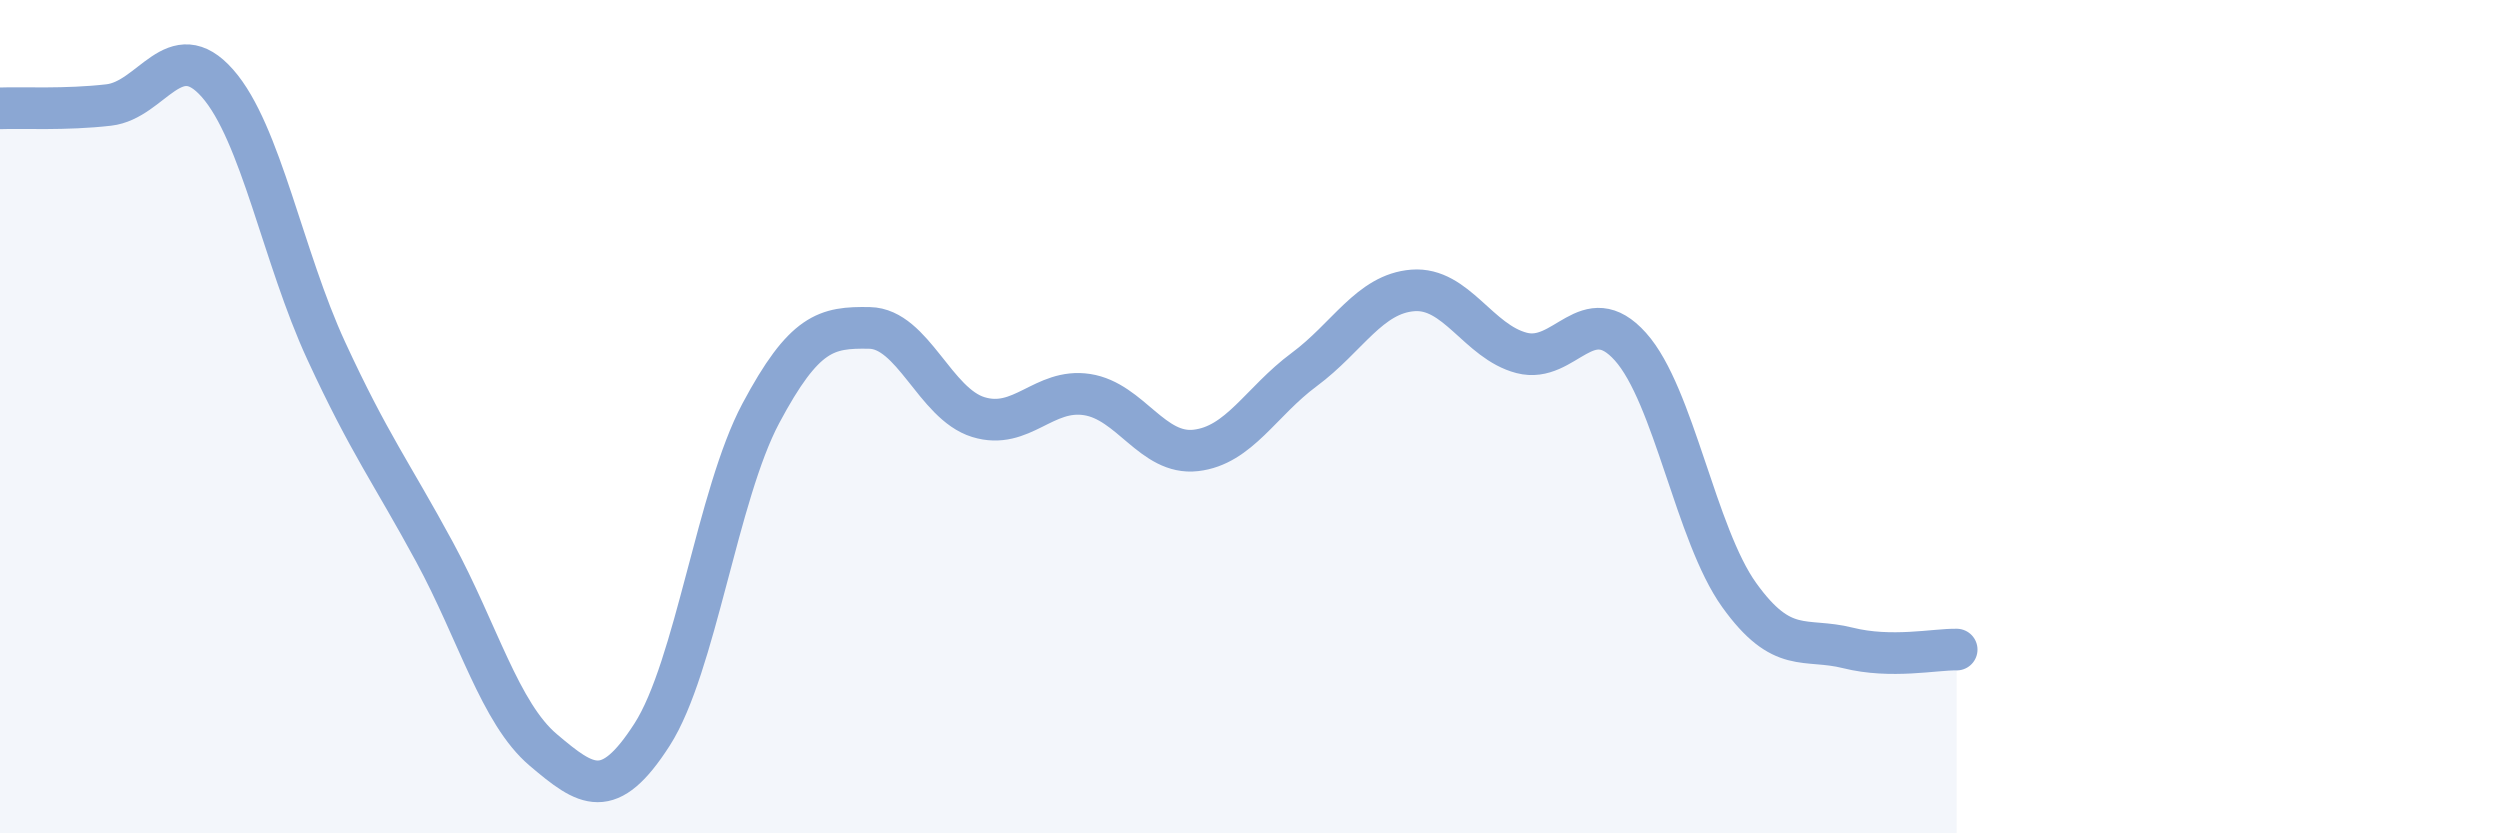
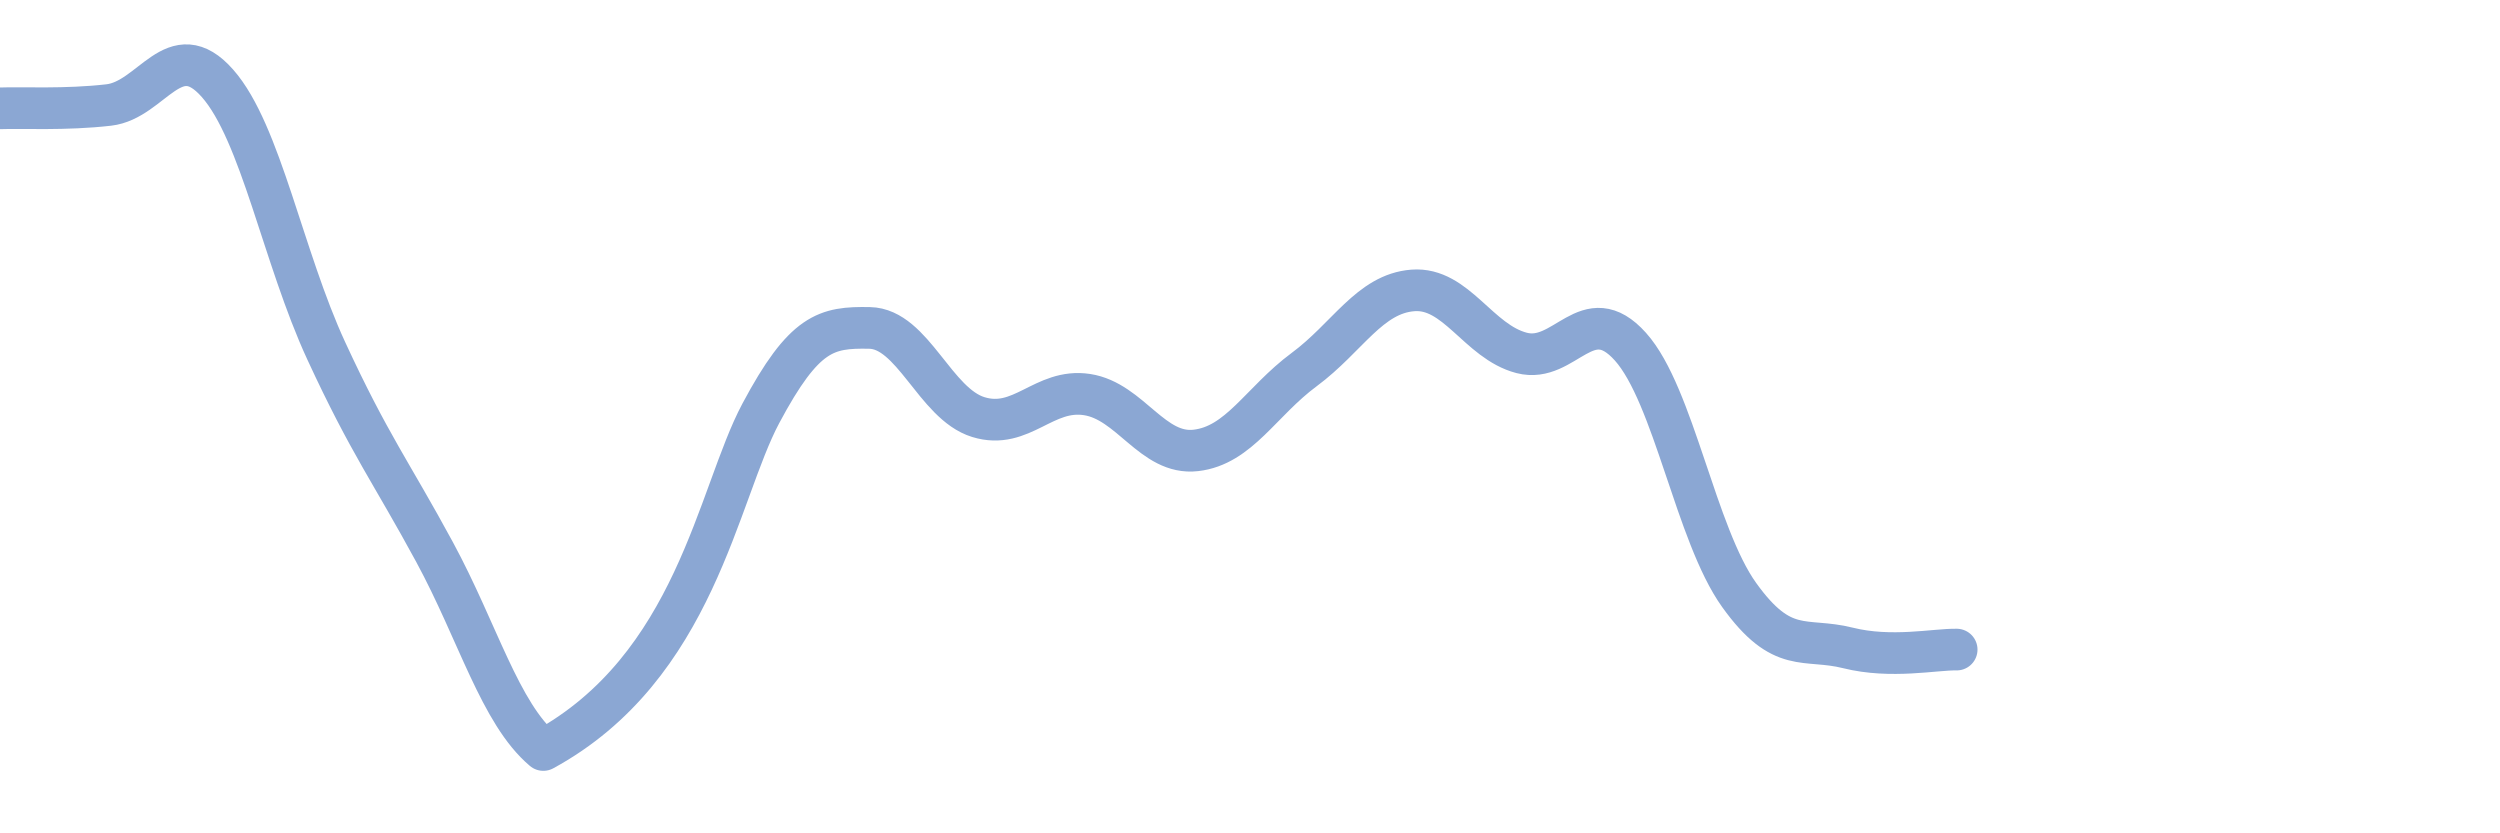
<svg xmlns="http://www.w3.org/2000/svg" width="60" height="20" viewBox="0 0 60 20">
-   <path d="M 0,2.6 C 0.52,2.58 1.57,2.64 2.61,2.52 C 3.65,2.4 4.18,0.82 5.22,2 C 6.26,3.18 6.79,6.17 7.83,8.42 C 8.87,10.67 9.39,11.33 10.43,13.25 C 11.47,15.17 12,17.12 13.04,18 C 14.08,18.88 14.61,19.25 15.65,17.63 C 16.69,16.01 17.22,11.87 18.26,9.92 C 19.3,7.97 19.83,7.85 20.87,7.87 C 21.91,7.89 22.44,9.69 23.48,10.01 C 24.52,10.33 25.05,9.31 26.09,9.47 C 27.13,9.63 27.66,10.93 28.7,10.81 C 29.74,10.69 30.26,9.64 31.3,8.87 C 32.34,8.1 32.87,7.05 33.91,6.97 C 34.95,6.89 35.48,8.2 36.52,8.47 C 37.56,8.74 38.09,7.16 39.13,8.32 C 40.17,9.48 40.7,12.83 41.74,14.28 C 42.78,15.73 43.31,15.29 44.35,15.55 C 45.39,15.81 46.44,15.58 46.96,15.59L46.96 20L0 20Z" fill="#8ba7d3" opacity="0.1" stroke-linecap="round" stroke-linejoin="round" />
-   <path d="M 0,2.6 C 0.52,2.58 1.57,2.64 2.61,2.52 C 3.65,2.4 4.18,0.82 5.22,2 C 6.26,3.18 6.79,6.17 7.83,8.42 C 8.87,10.67 9.39,11.33 10.43,13.25 C 11.47,15.17 12,17.12 13.04,18 C 14.08,18.88 14.61,19.25 15.65,17.63 C 16.69,16.01 17.22,11.87 18.26,9.92 C 19.3,7.97 19.83,7.85 20.87,7.87 C 21.91,7.89 22.44,9.69 23.48,10.01 C 24.52,10.33 25.05,9.31 26.09,9.47 C 27.13,9.63 27.66,10.93 28.7,10.81 C 29.74,10.69 30.26,9.64 31.3,8.87 C 32.34,8.1 32.87,7.05 33.91,6.97 C 34.95,6.89 35.48,8.2 36.52,8.47 C 37.56,8.74 38.09,7.16 39.13,8.32 C 40.17,9.48 40.7,12.83 41.74,14.28 C 42.78,15.73 43.31,15.29 44.35,15.55 C 45.39,15.81 46.44,15.58 46.96,15.59" stroke="#8ba7d3" stroke-width="1" fill="none" stroke-linecap="round" stroke-linejoin="round" />
+   <path d="M 0,2.6 C 0.52,2.58 1.57,2.64 2.61,2.52 C 3.65,2.4 4.18,0.82 5.22,2 C 6.26,3.18 6.79,6.17 7.83,8.42 C 8.87,10.67 9.39,11.33 10.43,13.25 C 11.47,15.17 12,17.12 13.04,18 C 16.69,16.01 17.22,11.87 18.26,9.92 C 19.3,7.97 19.83,7.85 20.87,7.87 C 21.91,7.89 22.44,9.69 23.48,10.01 C 24.52,10.33 25.05,9.31 26.09,9.47 C 27.13,9.63 27.66,10.93 28.7,10.81 C 29.74,10.69 30.26,9.64 31.3,8.87 C 32.34,8.1 32.87,7.05 33.91,6.97 C 34.95,6.89 35.48,8.2 36.52,8.47 C 37.56,8.74 38.09,7.16 39.13,8.32 C 40.17,9.48 40.7,12.83 41.74,14.28 C 42.78,15.73 43.31,15.29 44.35,15.55 C 45.39,15.81 46.44,15.58 46.96,15.59" stroke="#8ba7d3" stroke-width="1" fill="none" stroke-linecap="round" stroke-linejoin="round" />
</svg>